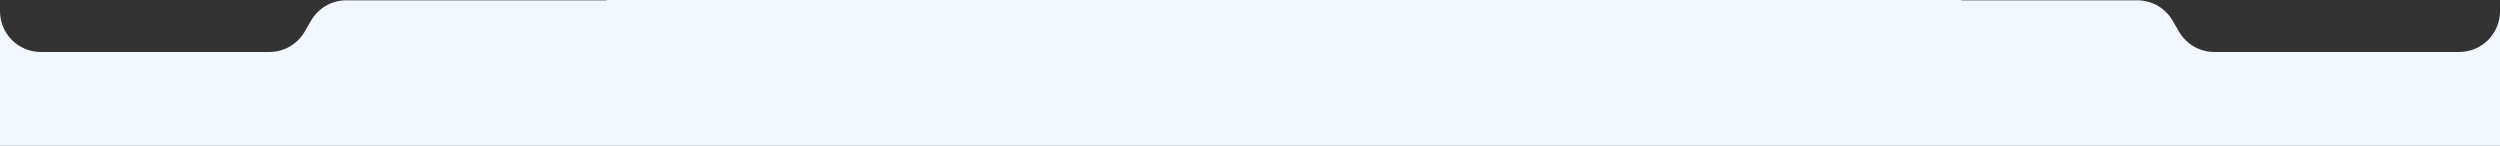
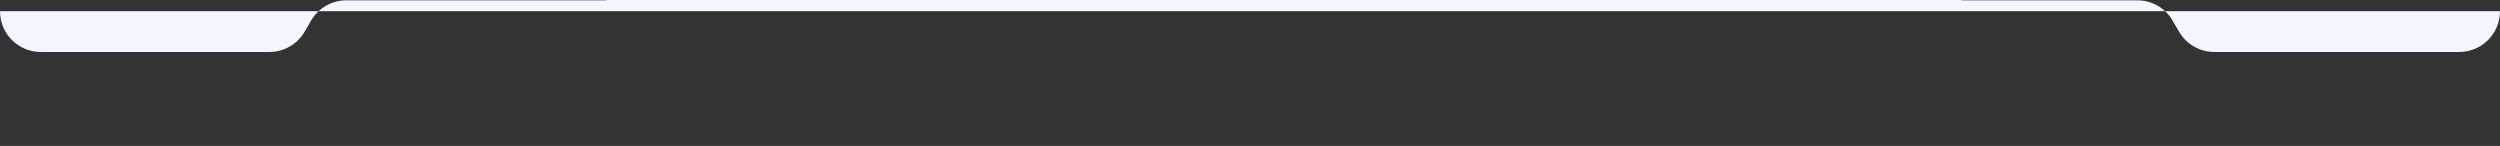
<svg xmlns="http://www.w3.org/2000/svg" width="5517" height="322" viewBox="0 0 5517 322" fill="none">
  <rect x="0" y="0" width="5517" height="322" fill="#333333" stroke="none" />
-   <path fill-rule="evenodd" clip-rule="evenodd" d="M0 24.711V321.711H5517V24.711C5517 74.417 5476.71 114.711 5427 114.711H4886.52C4854.45 114.711 4824.8 97.643 4808.69 69.907L4794.52 45.498C4778.41 17.762 4748.76 0.693 4716.69 0.693H4329.35C4329.16 0.693 4329 0.538 4329 0.347C4329 0.155 4328.84 0 4328.65 0H1338.35C1338.16 0 1338 0.155 1338 0.347C1338 0.538 1337.84 0.693 1337.65 0.693H764.311C732.238 0.693 702.588 17.762 686.482 45.498L672.308 69.907C656.201 97.643 626.552 114.711 594.478 114.711H90C40.294 114.711 0 74.417 0 24.711Z" fill="#F1F6FF" />
+   <path fill-rule="evenodd" clip-rule="evenodd" d="M0 24.711H5517V24.711C5517 74.417 5476.71 114.711 5427 114.711H4886.52C4854.45 114.711 4824.8 97.643 4808.69 69.907L4794.52 45.498C4778.41 17.762 4748.76 0.693 4716.69 0.693H4329.35C4329.16 0.693 4329 0.538 4329 0.347C4329 0.155 4328.84 0 4328.65 0H1338.35C1338.16 0 1338 0.155 1338 0.347C1338 0.538 1337.84 0.693 1337.65 0.693H764.311C732.238 0.693 702.588 17.762 686.482 45.498L672.308 69.907C656.201 97.643 626.552 114.711 594.478 114.711H90C40.294 114.711 0 74.417 0 24.711Z" fill="#F1F6FF" />
</svg>